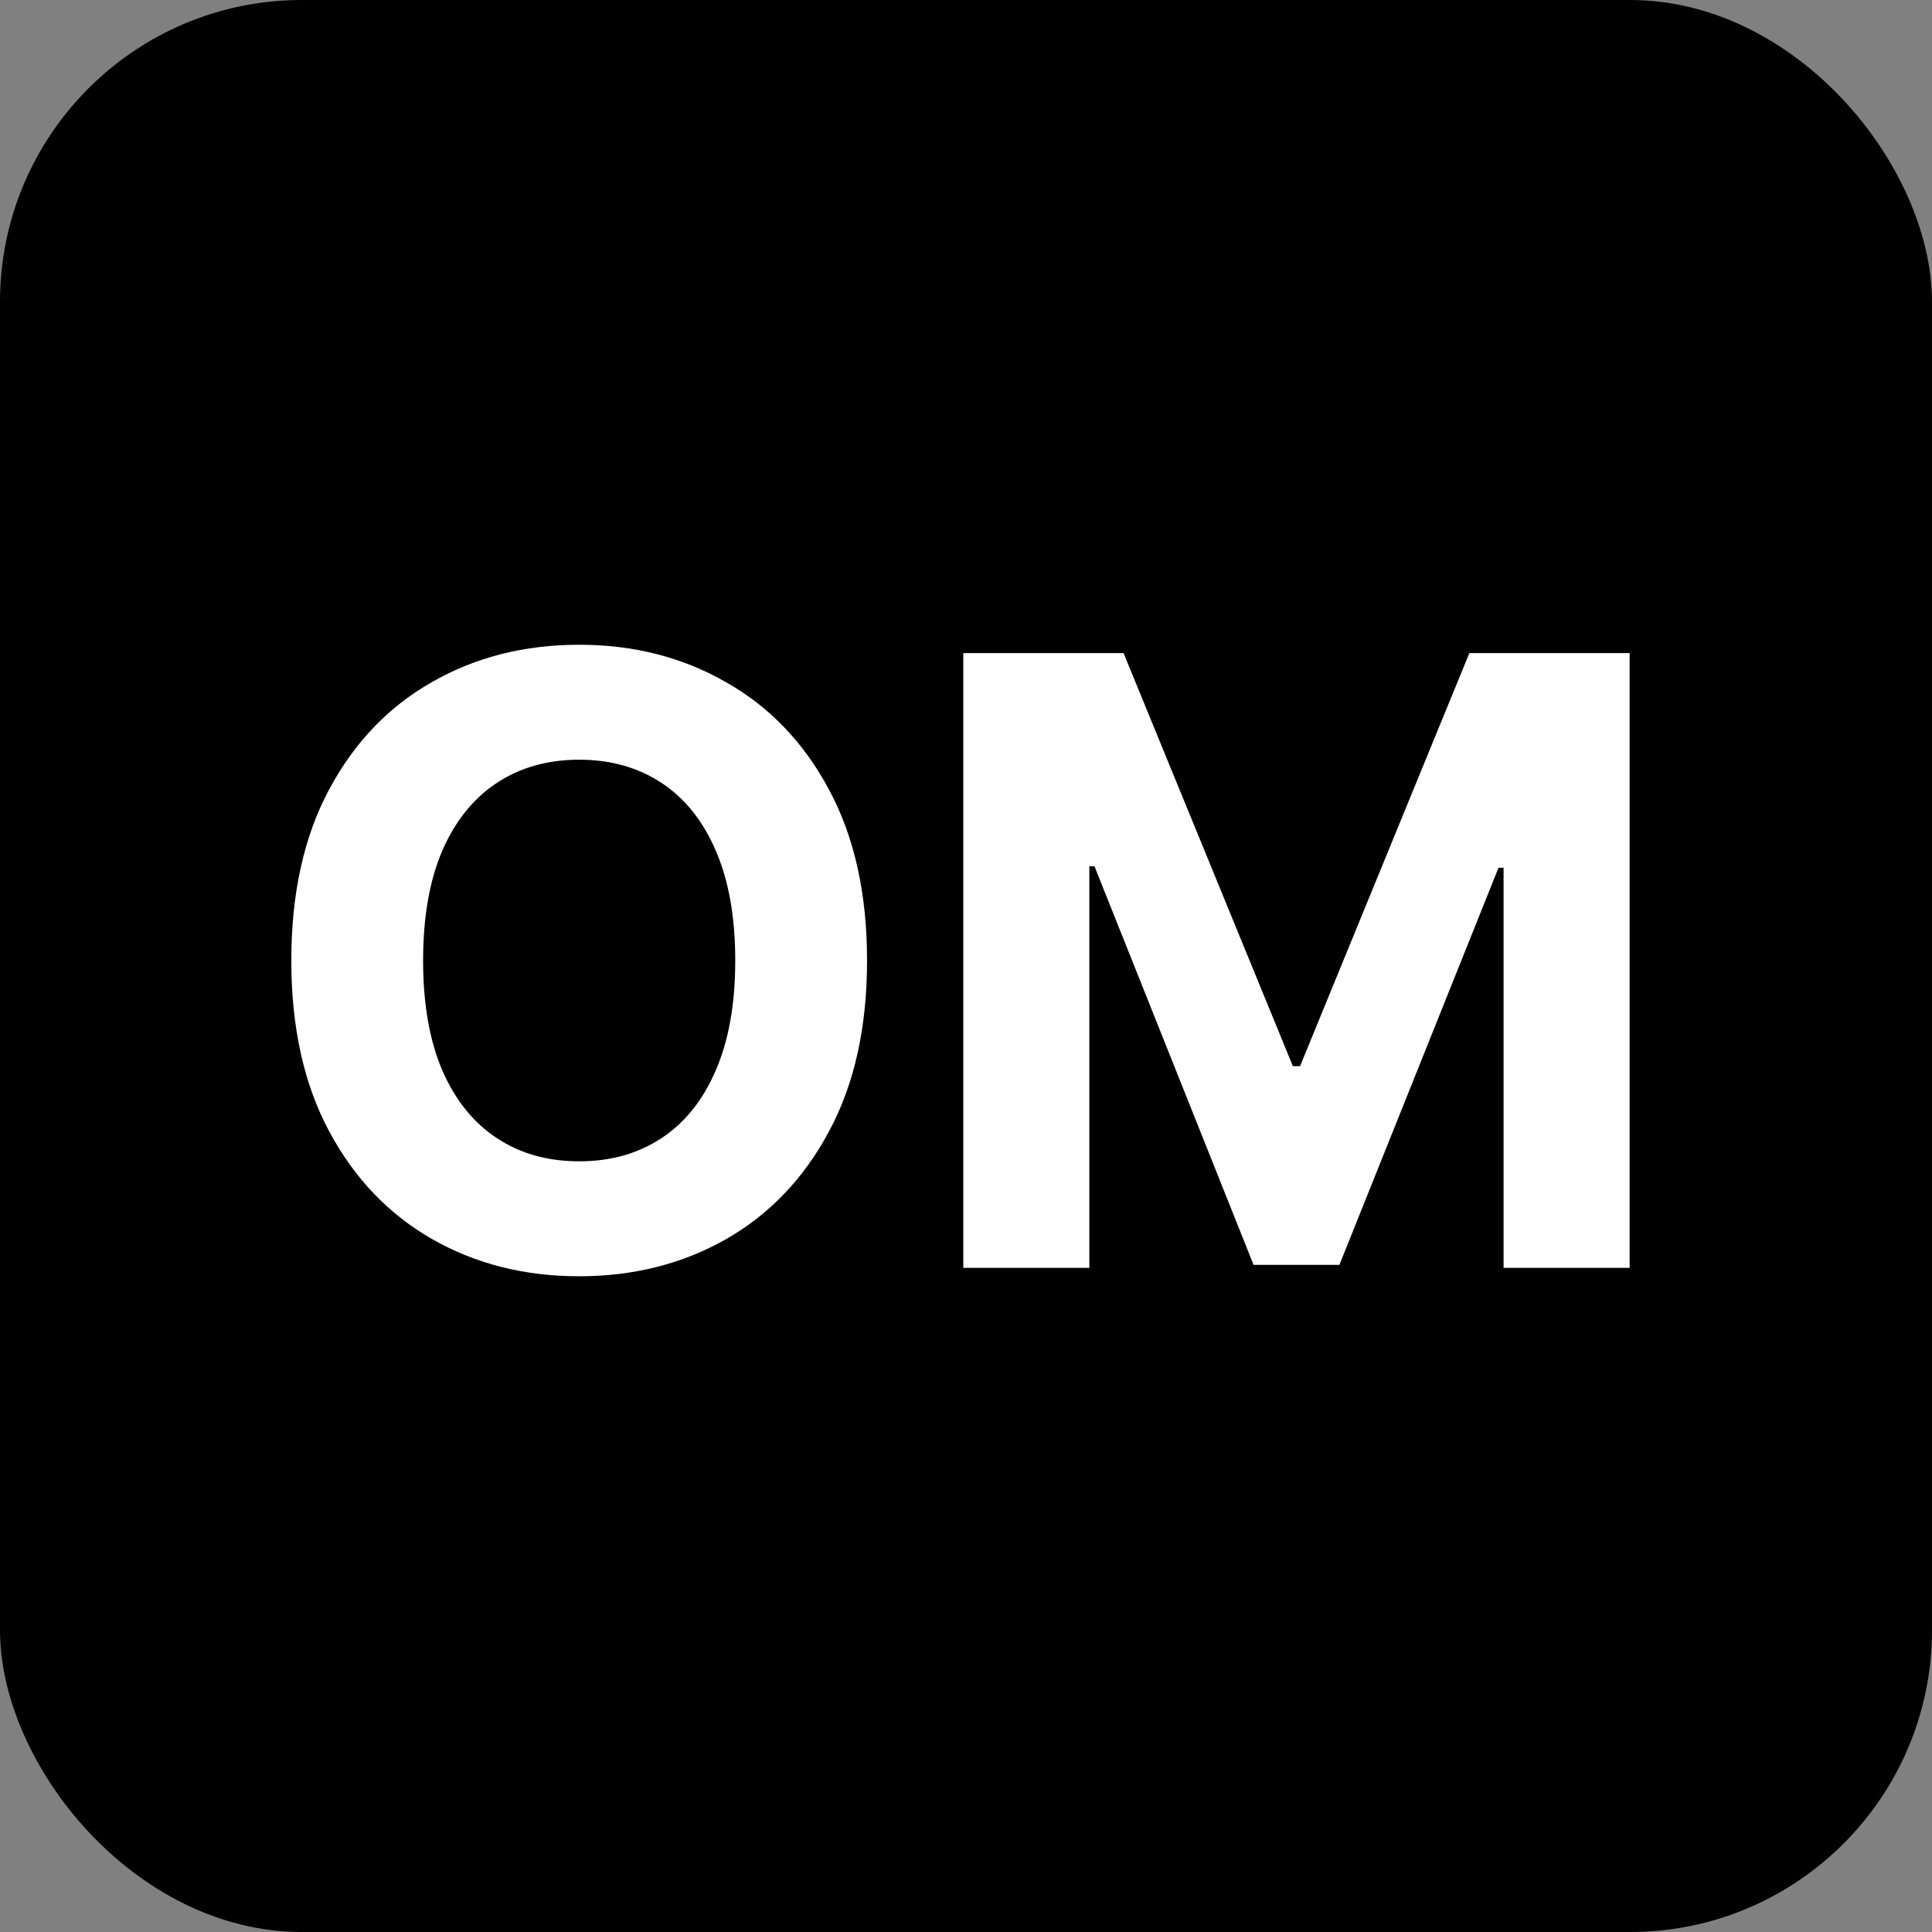
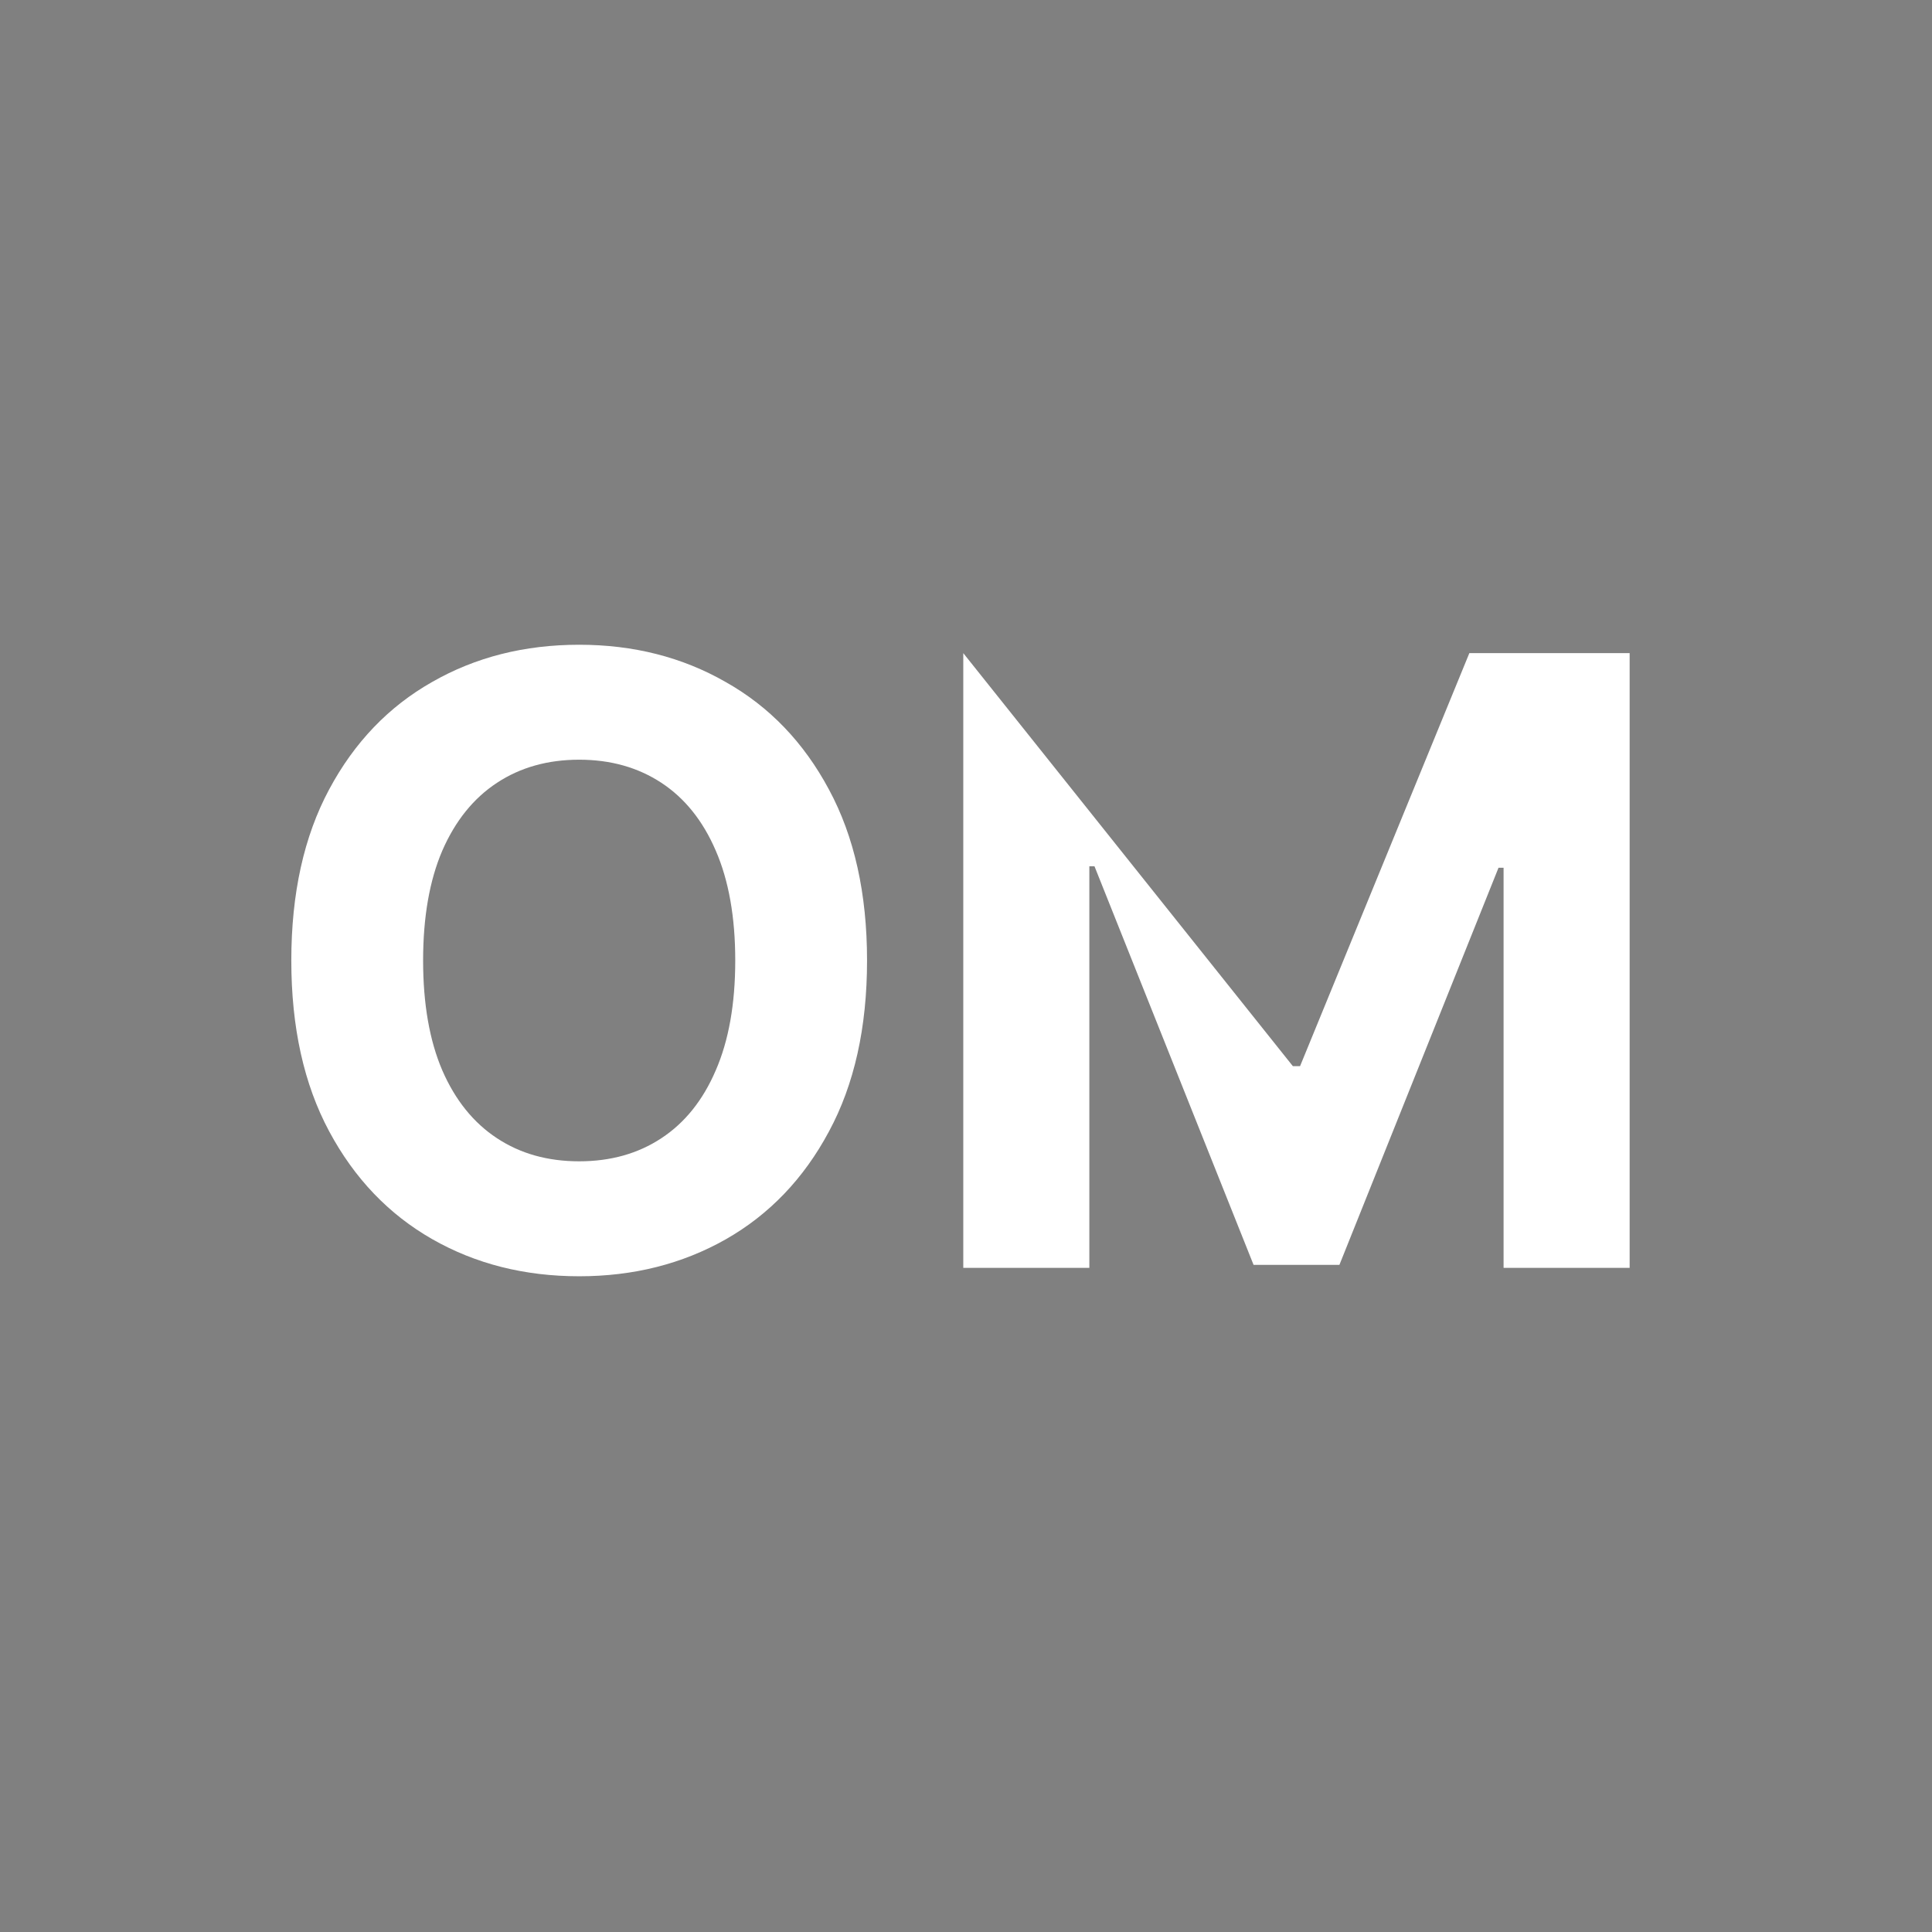
<svg xmlns="http://www.w3.org/2000/svg" width="32" height="32" viewBox="0 0 32 32" fill="none">
  <rect x="0" y="0" width="32" height="32" fill="#808080" stroke="none" />
-   <rect width="32" height="32" rx="5" fill="black" />
-   <path d="M14.361 15.909C14.361 17.019 14.15 17.964 13.729 18.743C13.312 19.522 12.742 20.117 12.019 20.528C11.3 20.935 10.491 21.139 9.593 21.139C8.688 21.139 7.876 20.934 7.157 20.523C6.438 20.112 5.869 19.517 5.452 18.738C5.034 17.959 4.825 17.016 4.825 15.909C4.825 14.799 5.034 13.854 5.452 13.075C5.869 12.296 6.438 11.703 7.157 11.296C7.876 10.884 8.688 10.679 9.593 10.679C10.491 10.679 11.3 10.884 12.019 11.296C12.742 11.703 13.312 12.296 13.729 13.075C14.15 13.854 14.361 14.799 14.361 15.909ZM12.178 15.909C12.178 15.19 12.07 14.583 11.855 14.089C11.643 13.596 11.343 13.221 10.955 12.966C10.567 12.711 10.113 12.583 9.593 12.583C9.072 12.583 8.618 12.711 8.231 12.966C7.843 13.221 7.541 13.596 7.326 14.089C7.114 14.583 7.008 15.19 7.008 15.909C7.008 16.628 7.114 17.235 7.326 17.729C7.541 18.223 7.843 18.597 8.231 18.852C8.618 19.108 9.072 19.235 9.593 19.235C10.113 19.235 10.567 19.108 10.955 18.852C11.343 18.597 11.643 18.223 11.855 17.729C12.07 17.235 12.178 16.628 12.178 15.909ZM15.955 10.818H18.61L21.414 17.659H21.533L24.337 10.818H26.992V21H24.904V14.373H24.82L22.185 20.95H20.763L18.128 14.348H18.043V21H15.955V10.818Z" fill="white" />
+   <path d="M14.361 15.909C14.361 17.019 14.15 17.964 13.729 18.743C13.312 19.522 12.742 20.117 12.019 20.528C11.3 20.935 10.491 21.139 9.593 21.139C8.688 21.139 7.876 20.934 7.157 20.523C6.438 20.112 5.869 19.517 5.452 18.738C5.034 17.959 4.825 17.016 4.825 15.909C4.825 14.799 5.034 13.854 5.452 13.075C5.869 12.296 6.438 11.703 7.157 11.296C7.876 10.884 8.688 10.679 9.593 10.679C10.491 10.679 11.3 10.884 12.019 11.296C12.742 11.703 13.312 12.296 13.729 13.075C14.15 13.854 14.361 14.799 14.361 15.909ZM12.178 15.909C12.178 15.19 12.07 14.583 11.855 14.089C11.643 13.596 11.343 13.221 10.955 12.966C10.567 12.711 10.113 12.583 9.593 12.583C9.072 12.583 8.618 12.711 8.231 12.966C7.843 13.221 7.541 13.596 7.326 14.089C7.114 14.583 7.008 15.19 7.008 15.909C7.008 16.628 7.114 17.235 7.326 17.729C7.541 18.223 7.843 18.597 8.231 18.852C8.618 19.108 9.072 19.235 9.593 19.235C10.113 19.235 10.567 19.108 10.955 18.852C11.343 18.597 11.643 18.223 11.855 17.729C12.07 17.235 12.178 16.628 12.178 15.909ZM15.955 10.818L21.414 17.659H21.533L24.337 10.818H26.992V21H24.904V14.373H24.82L22.185 20.95H20.763L18.128 14.348H18.043V21H15.955V10.818Z" fill="white" />
</svg>